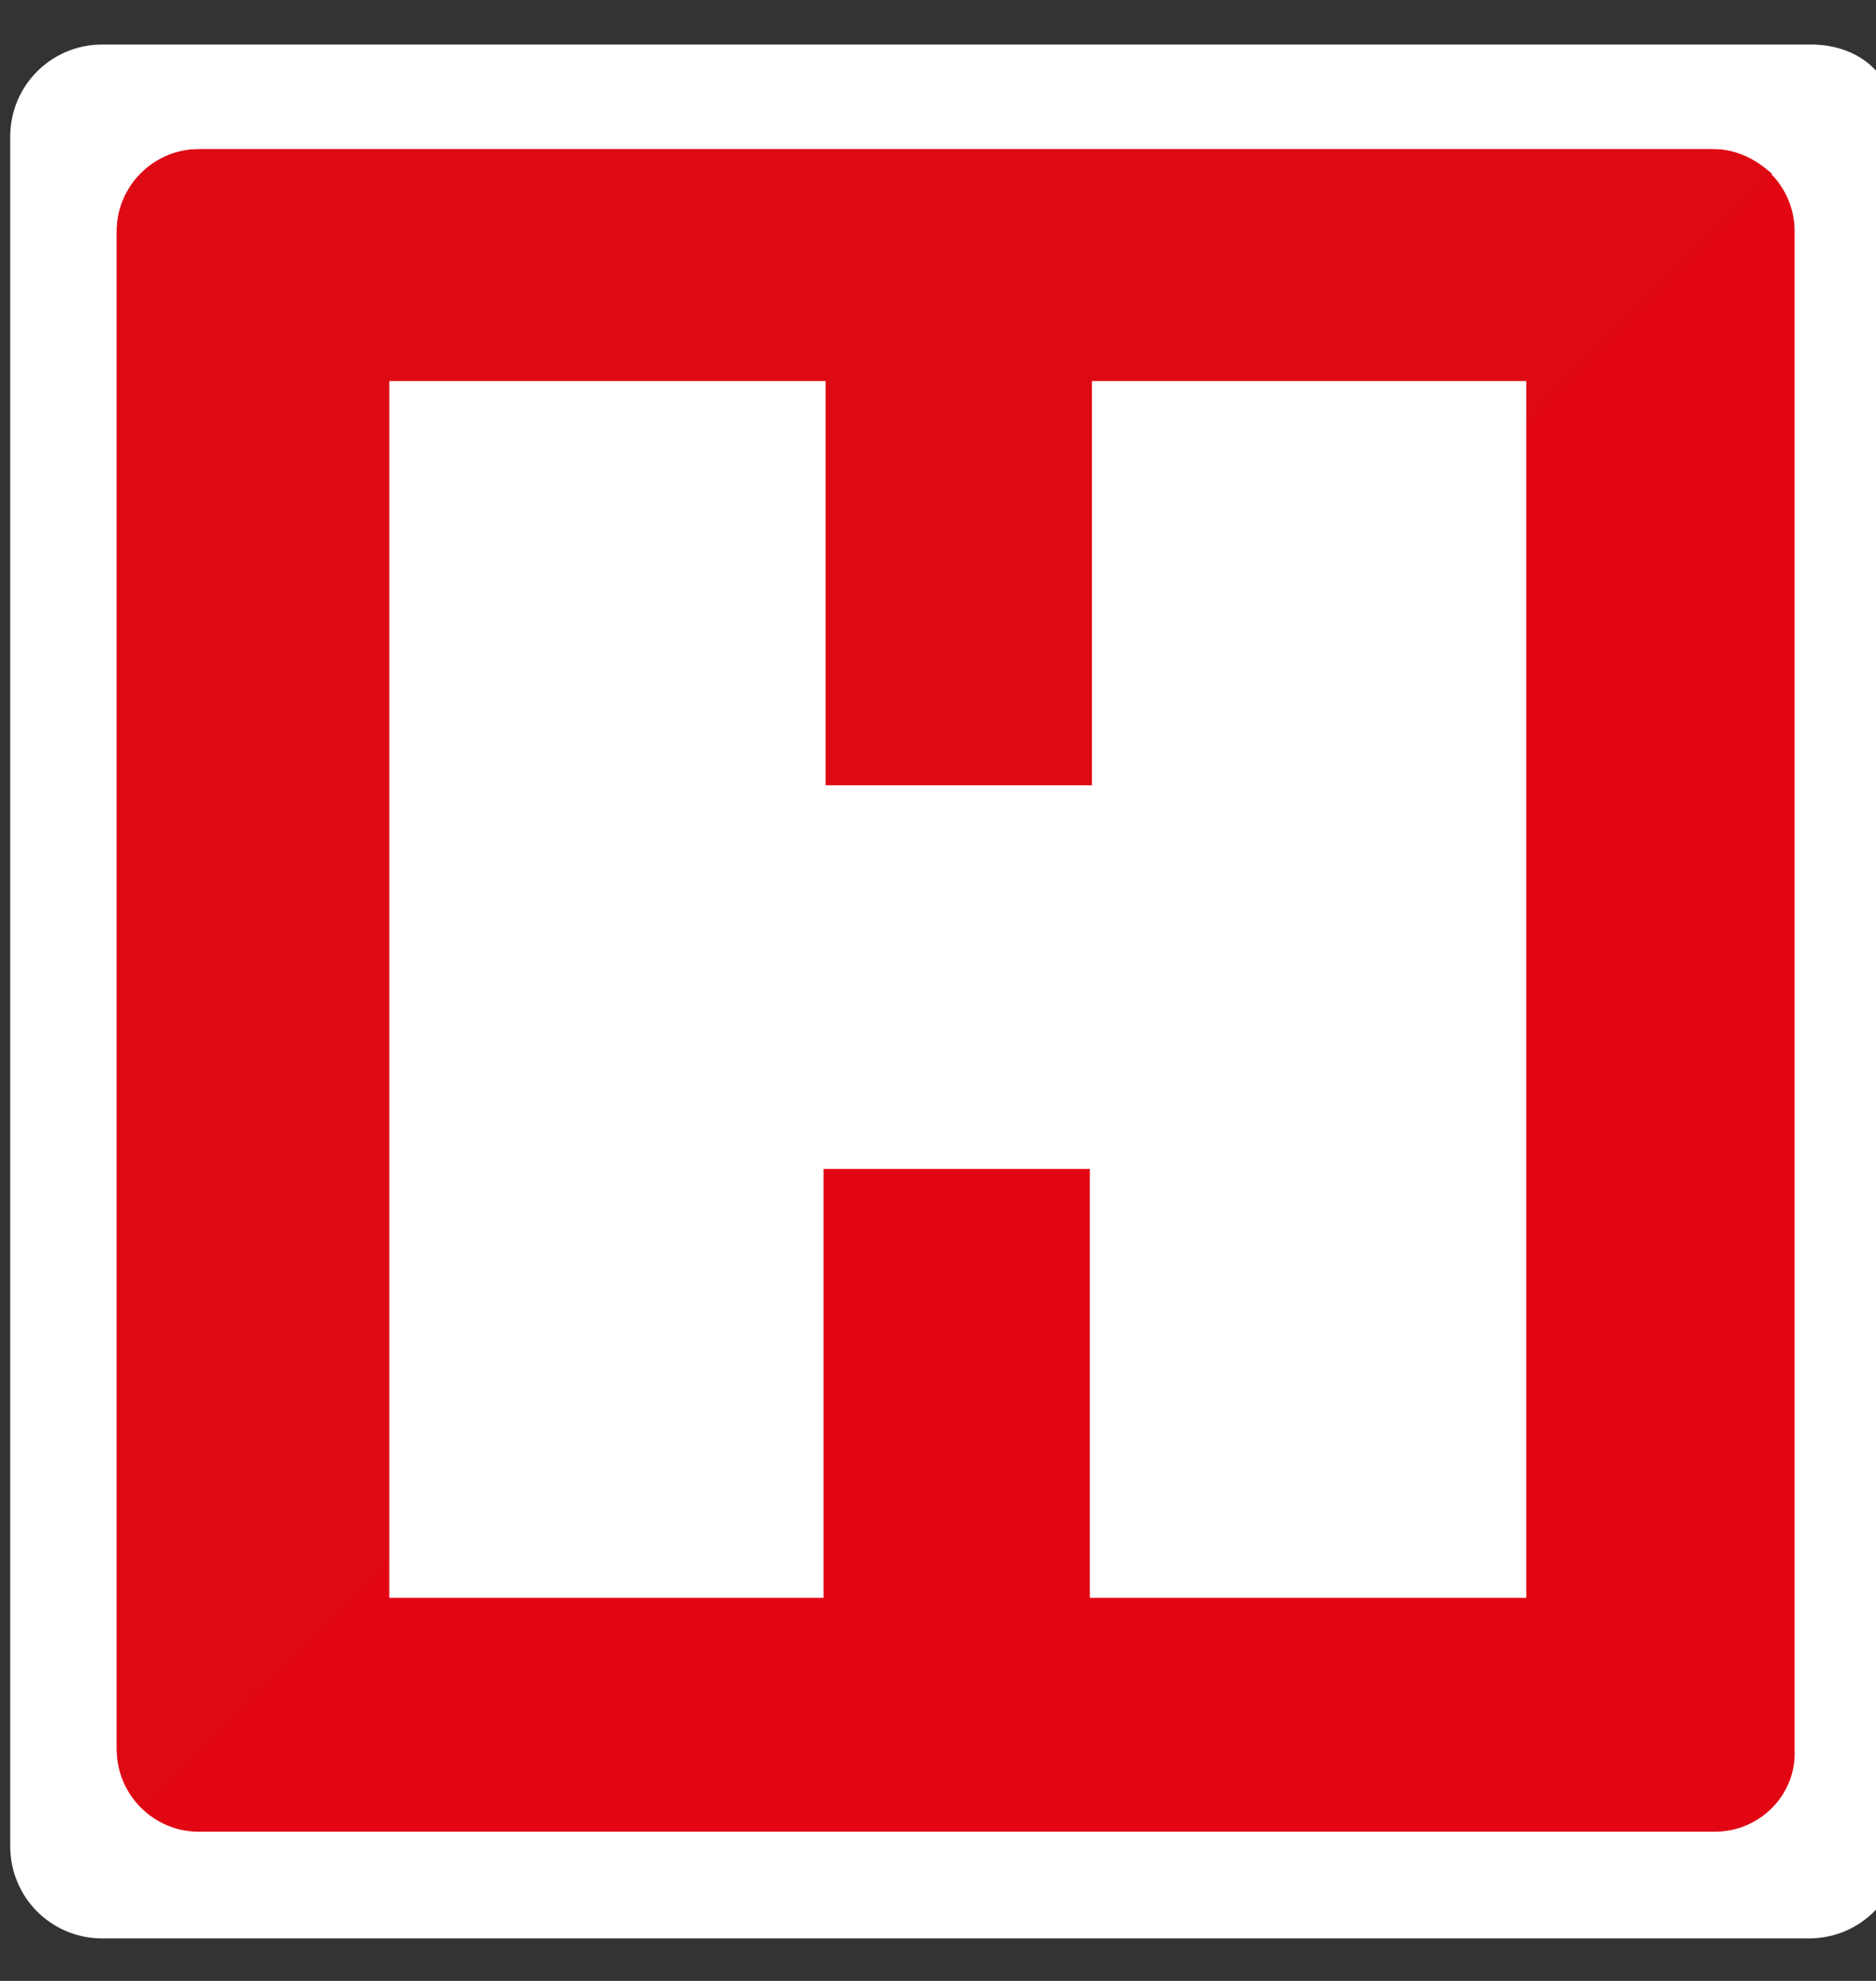
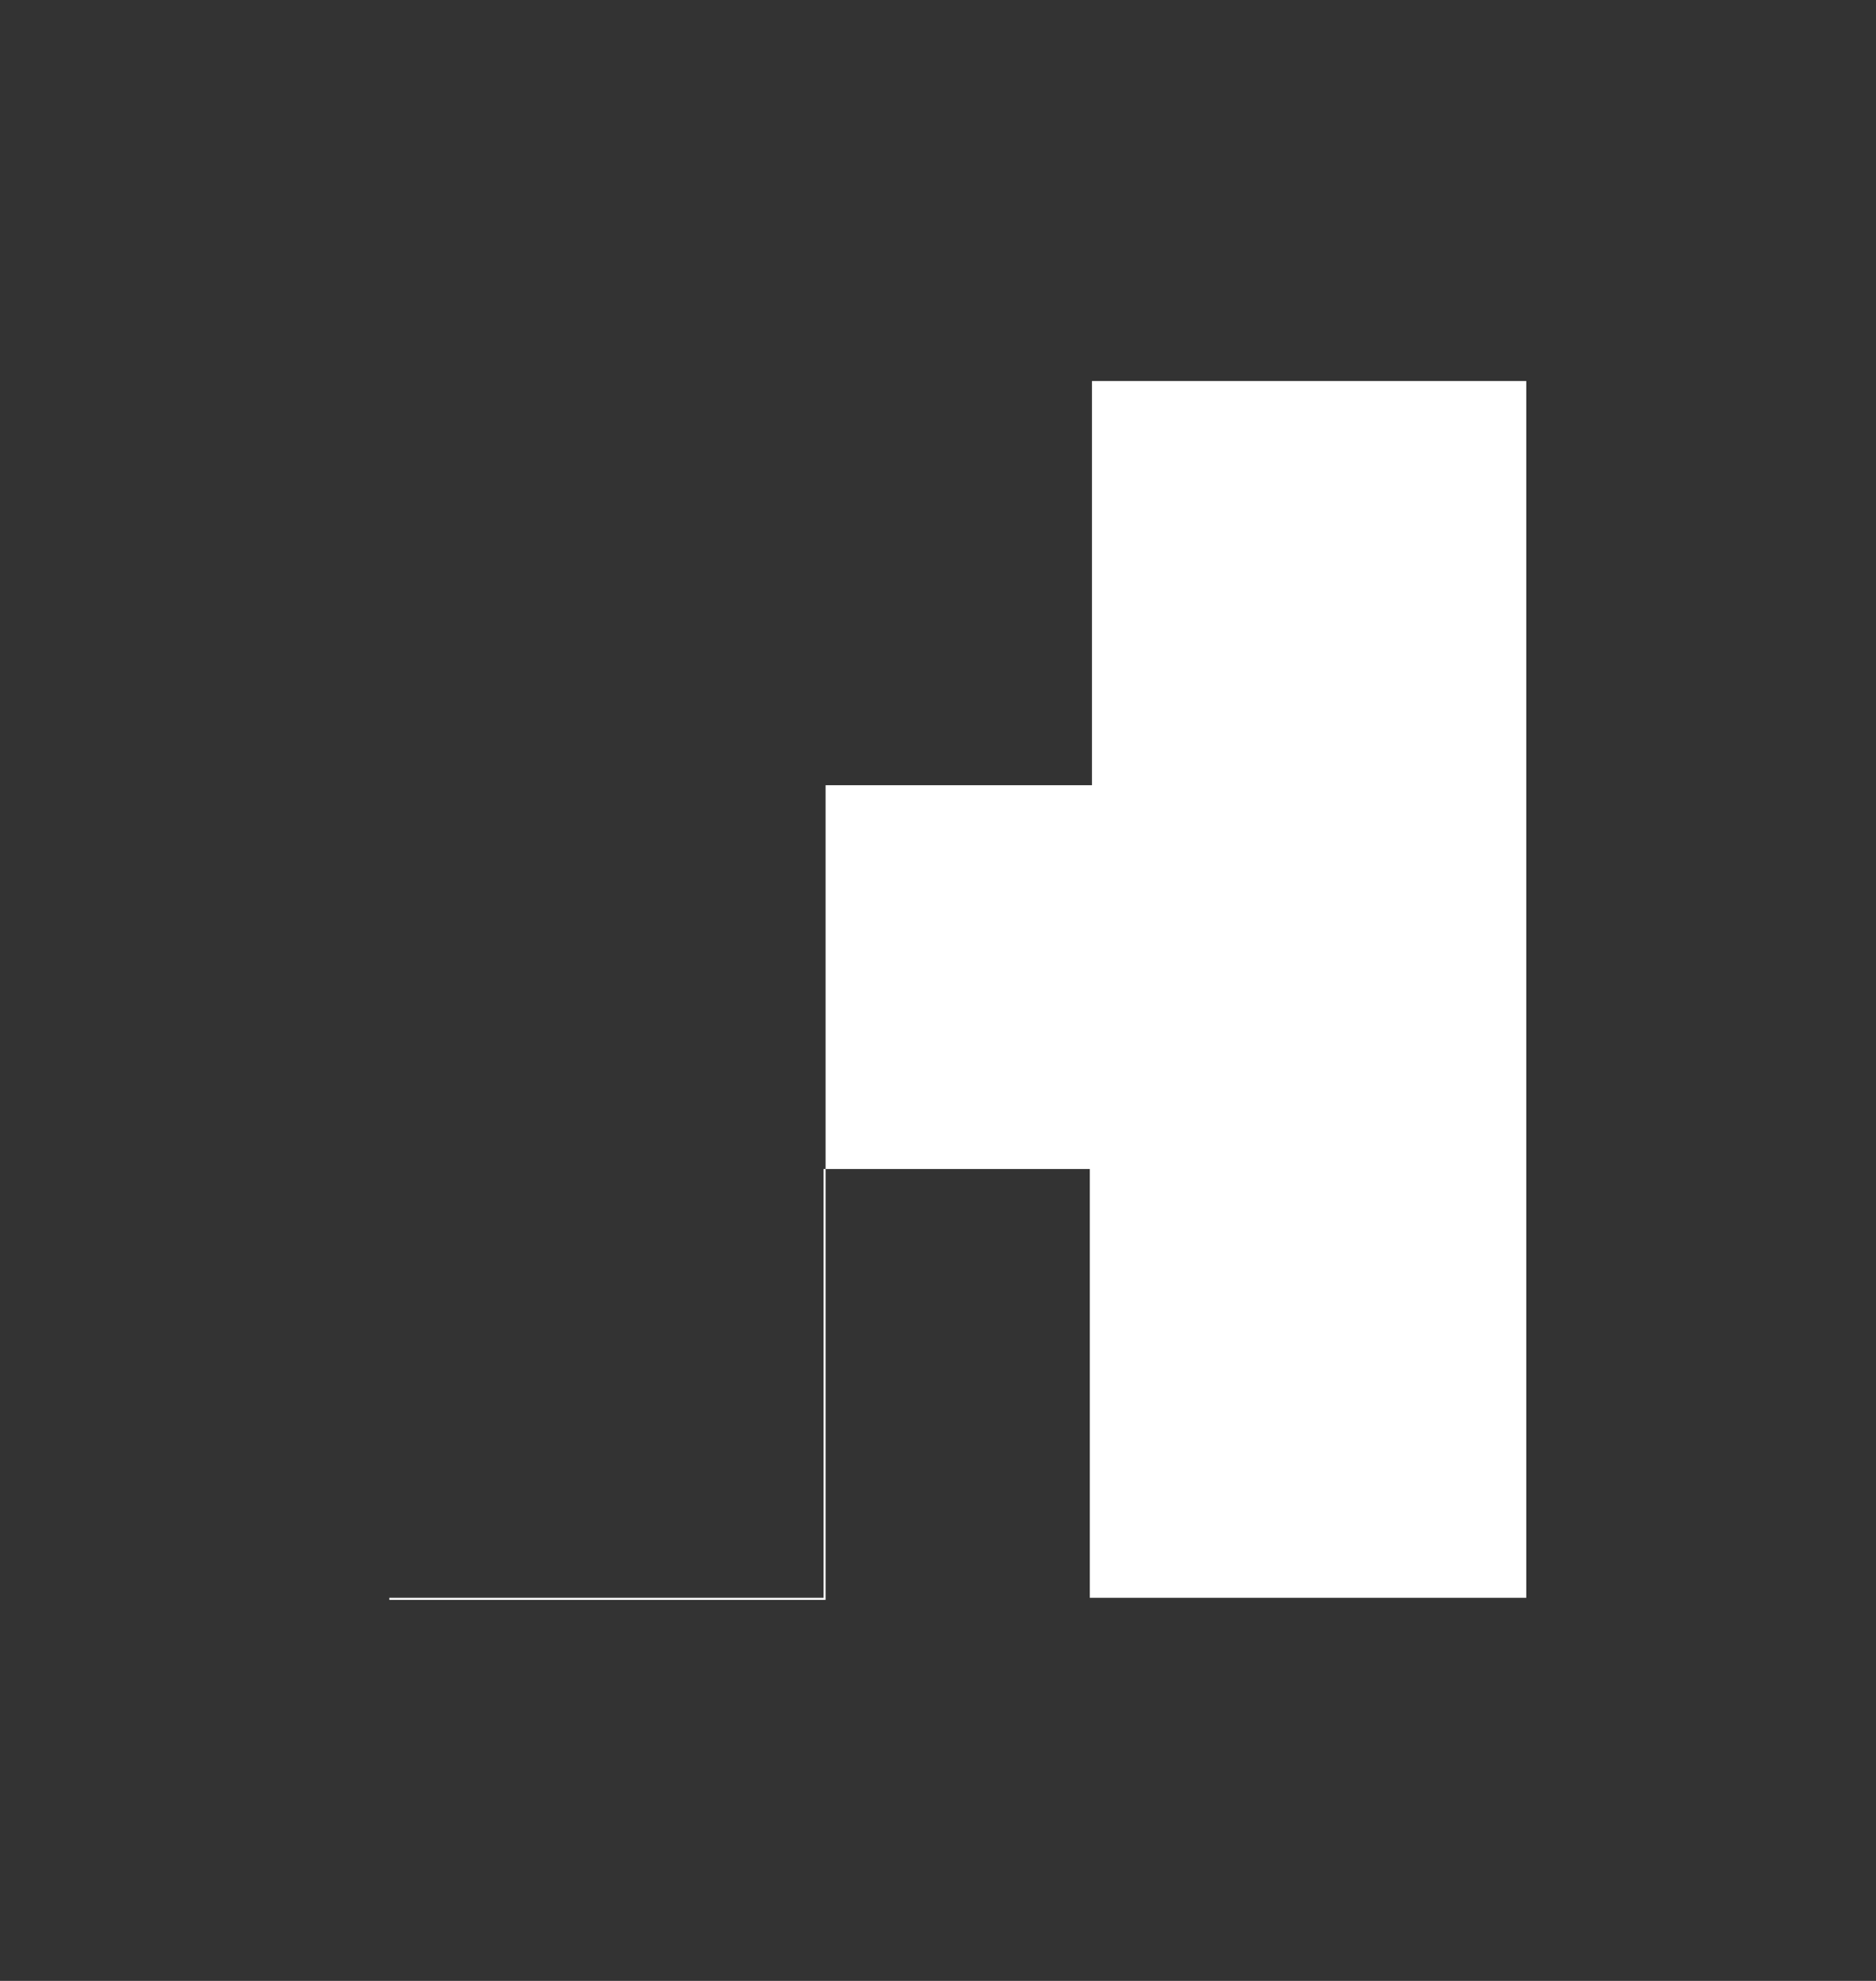
<svg xmlns="http://www.w3.org/2000/svg" width="36" height="38" viewBox="0 0 36 38" fill="none">
  <rect x="0" y="0" width="36" height="38" fill="#333333" stroke="none" />
-   <path d="M36.01 1.366C35.695 1.012 35.223 0.854 34.752 0.854H1.965C0.983 0.854 0.196 1.641 0.196 2.626V35.414C0.196 36.398 0.983 37.185 1.965 37.185H34.712C35.695 37.185 36.481 36.398 36.481 35.414V2.586C36.481 2.153 36.324 1.681 36.01 1.366Z" fill="white" />
-   <path d="M32.905 35.138H3.814C2.949 35.138 2.241 34.43 2.241 33.564V4.436C2.241 3.57 2.949 2.862 3.814 2.862H32.865C33.73 2.862 34.438 3.57 34.438 4.436V33.564C34.477 34.43 33.77 35.138 32.905 35.138Z" fill="#E20613" />
-   <path d="M3.814 2.862C2.949 2.862 2.241 3.57 2.241 4.436V33.525C2.241 33.918 2.398 34.351 2.713 34.627L34.005 3.334C33.691 3.059 33.298 2.862 32.905 2.862H3.814Z" fill="#DD0A14" />
-   <path d="M7.47 30.69V7.31H15.843V15.064H20.954V7.31H29.288V30.651H20.914V22.424H15.804V30.651H7.47V30.69Z" fill="white" />
+   <path d="M7.47 30.69H15.843V15.064H20.954V7.31H29.288V30.651H20.914V22.424H15.804V30.651H7.47V30.69Z" fill="white" />
</svg>